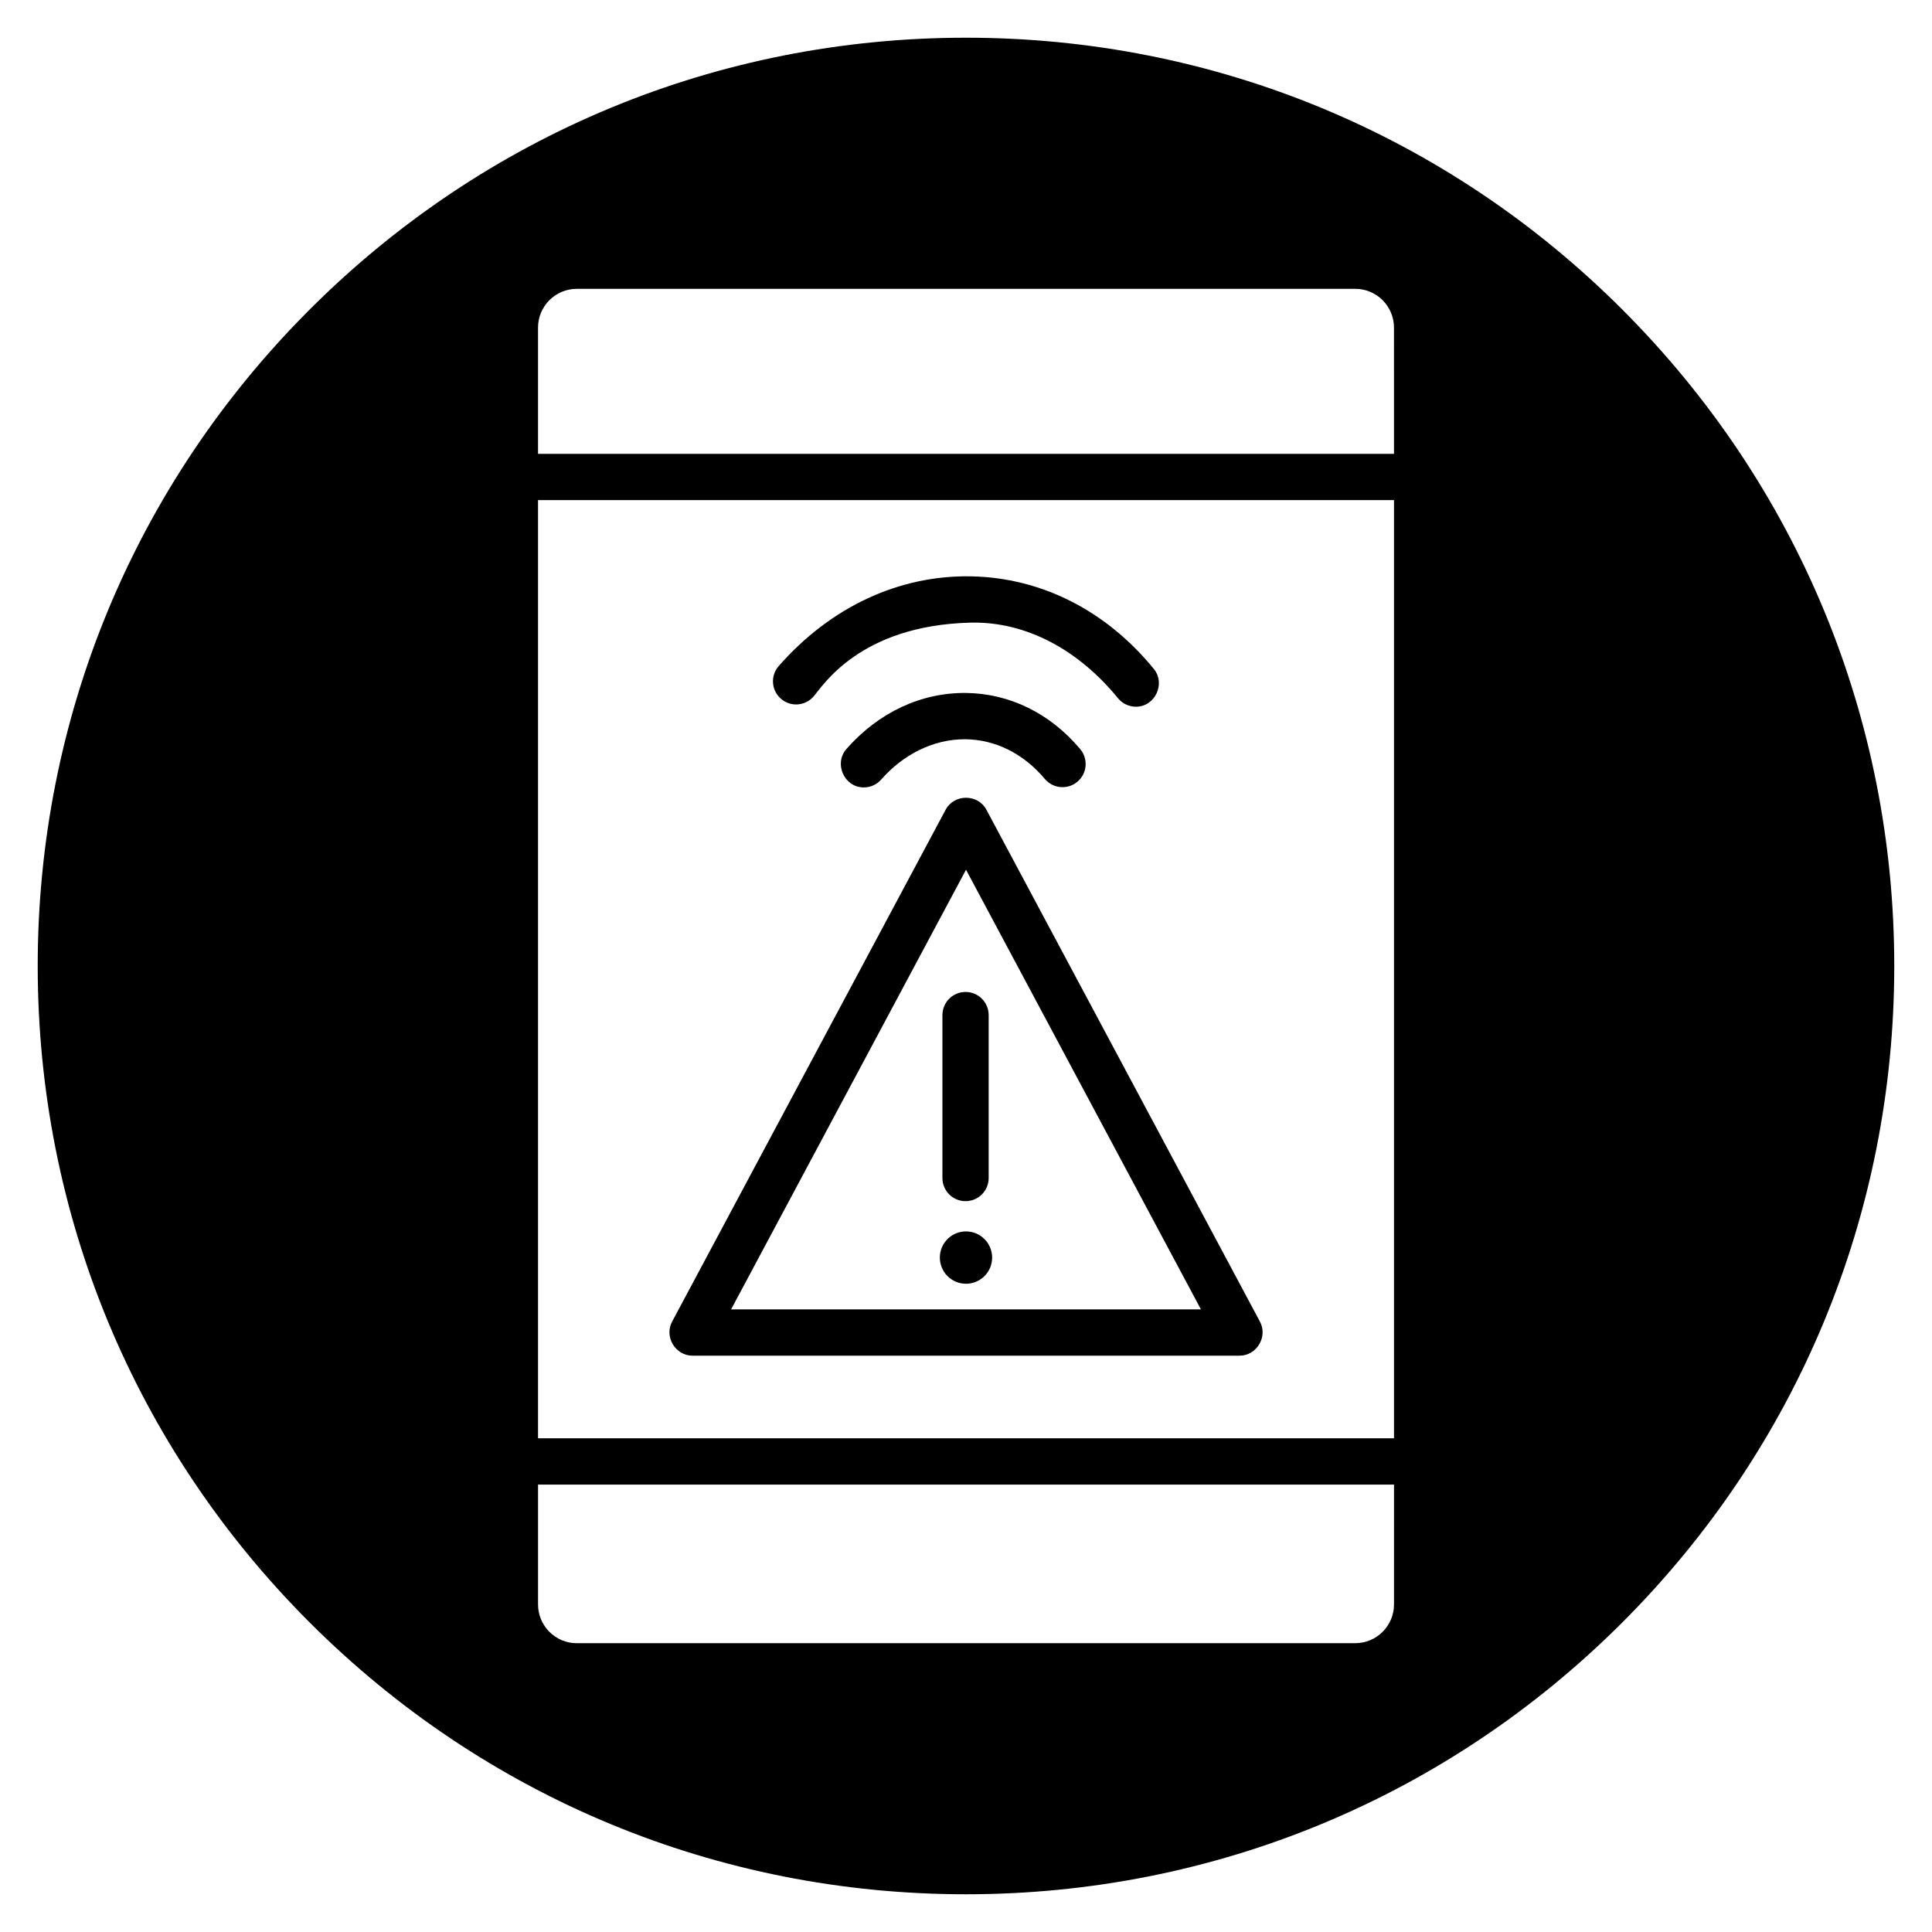
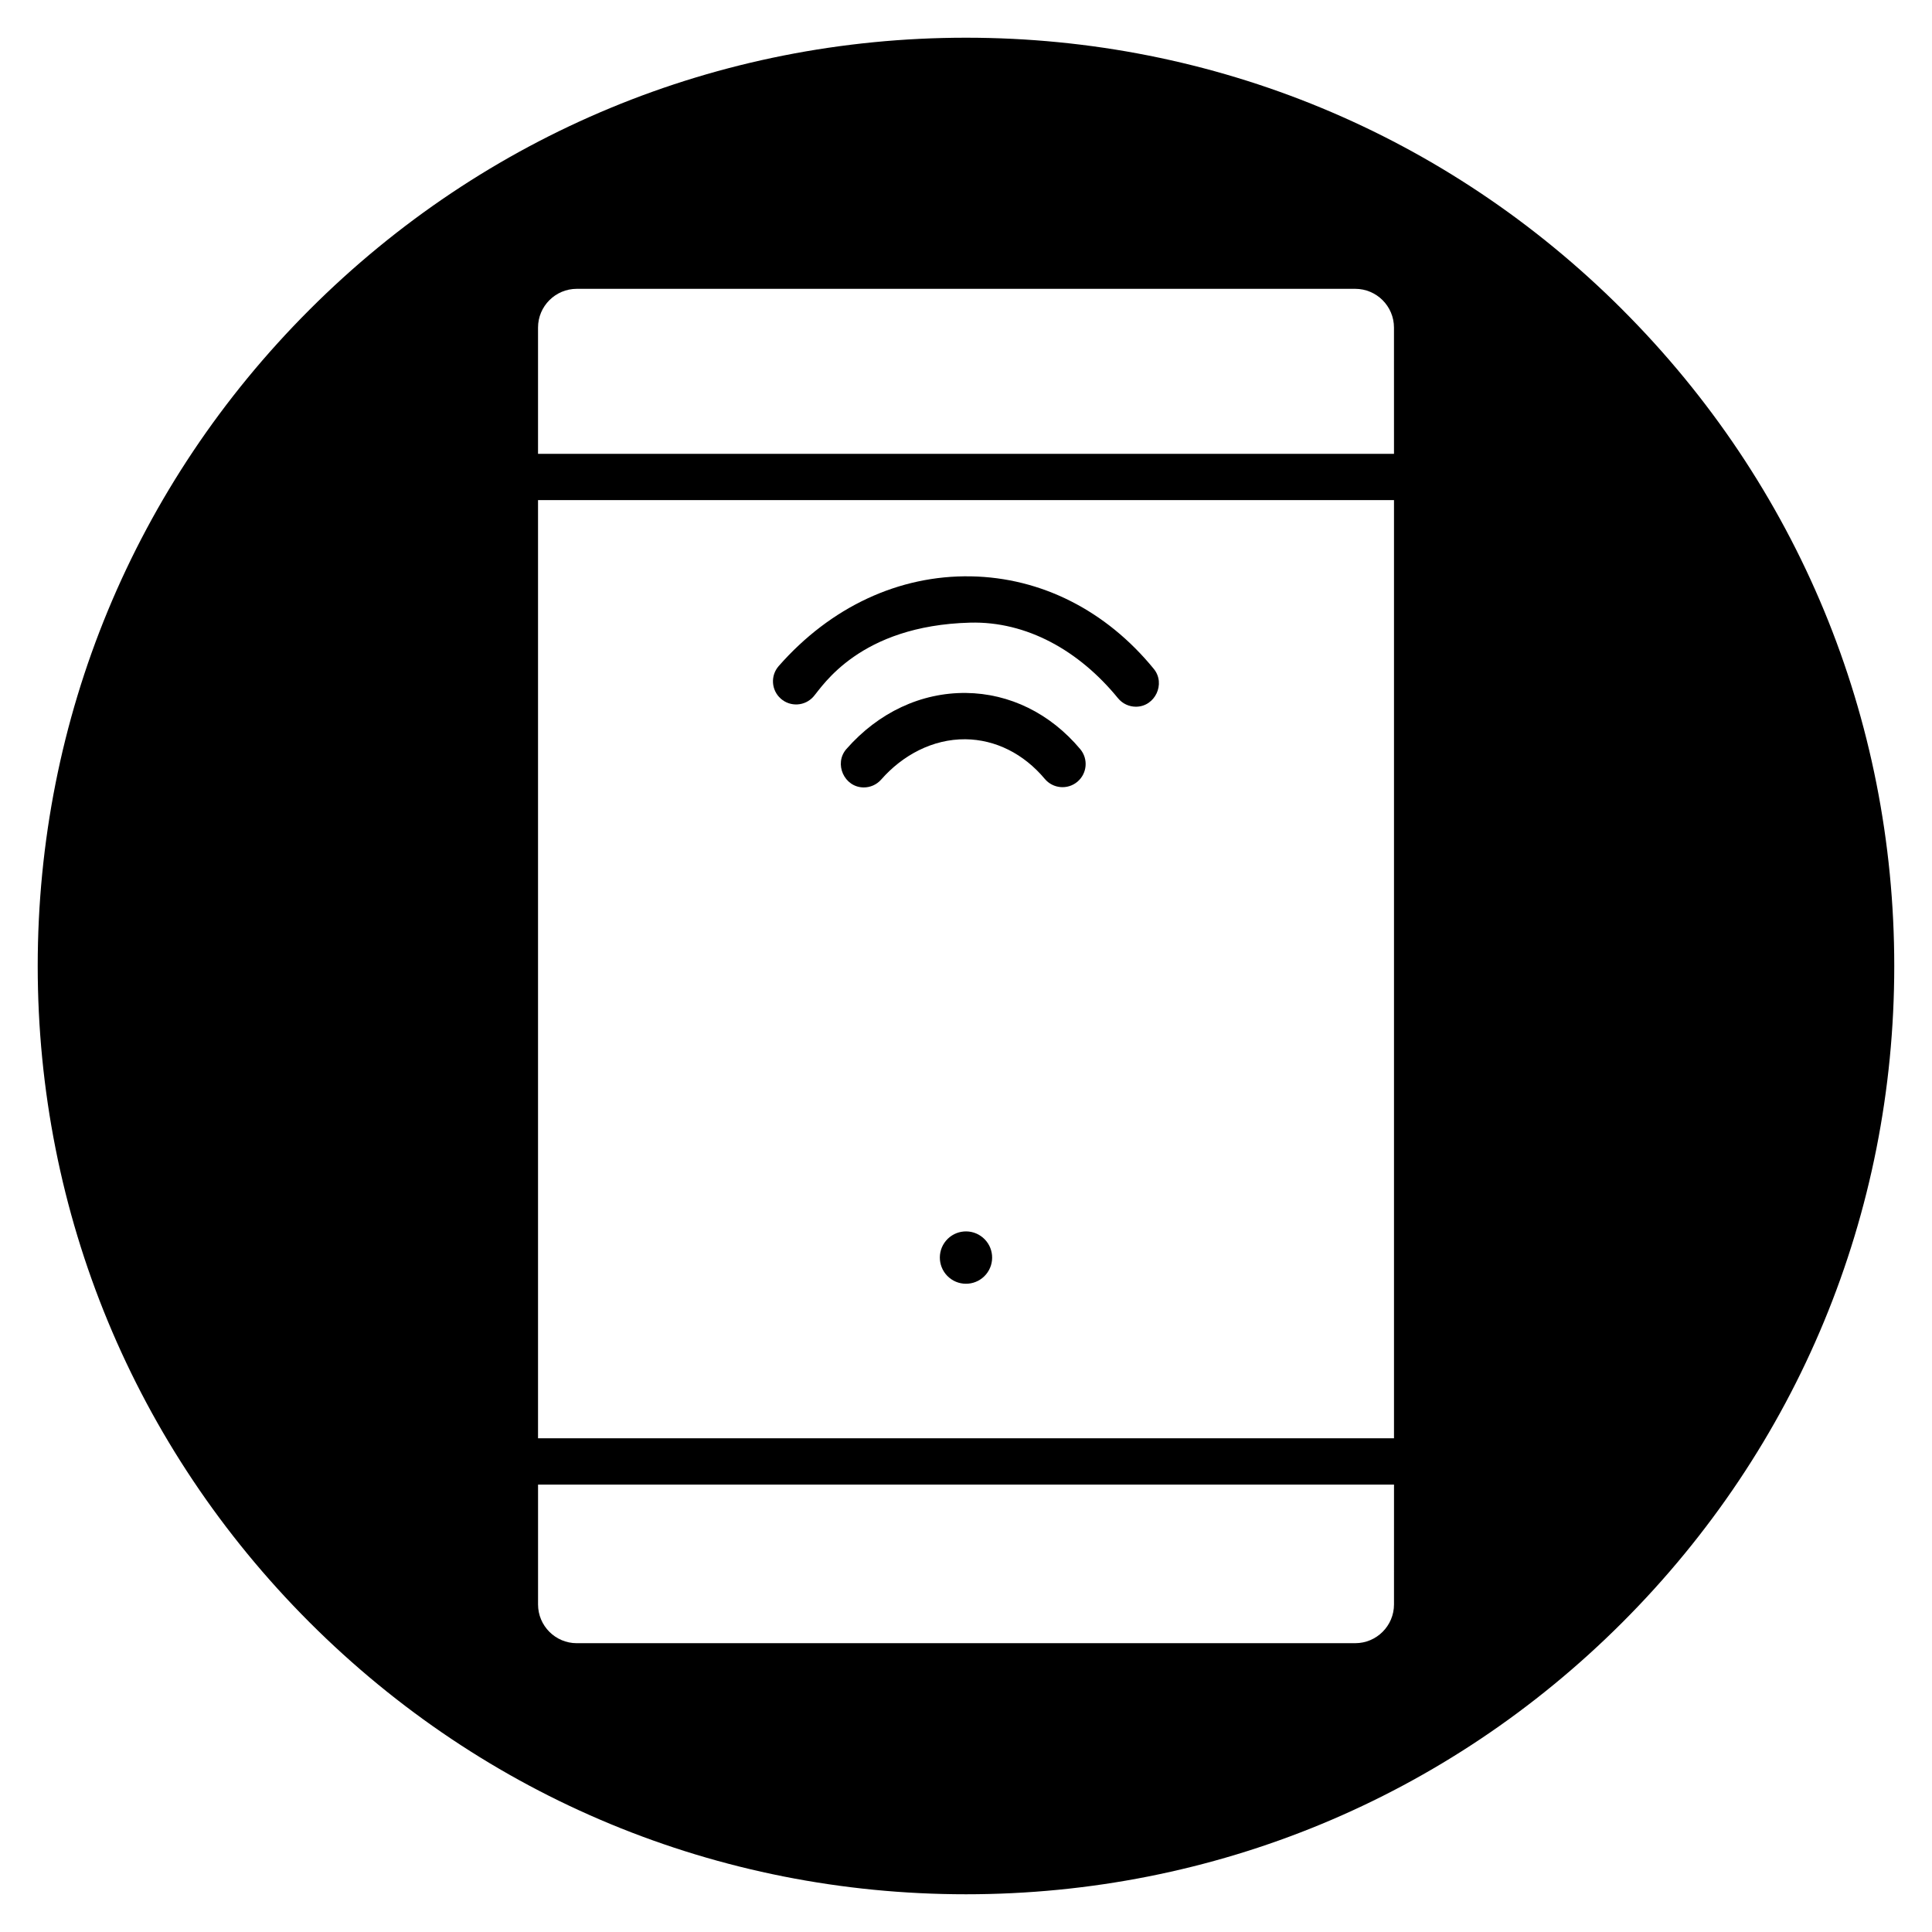
<svg xmlns="http://www.w3.org/2000/svg" fill="#000000" width="800px" height="800px" version="1.1" viewBox="144 144 512 512">
  <g>
-     <path d="m399.88 462.32c3.387 0 6.129-2.746 6.129-6.137v-43.168c0-3.387-2.746-6.137-6.129-6.137-3.387 0-6.129 2.746-6.129 6.137v43.168c-0.004 3.391 2.742 6.137 6.129 6.137z" />
    <path d="m350.93 329.16c2.543 2.238 6.418 1.988 8.652-0.559 2.414-2.746 12.16-18.812 41.5-19.594 14.953-0.398 28.875 7.379 39.195 20.023 1.211 1.484 2.977 2.254 4.75 2.254 5.086 0 7.945-6.098 4.746-10.016-12.637-15.484-29.852-24.195-48.469-24.531-19.074-0.34-37.176 8.098-50.93 23.766-2.242 2.543-1.992 6.422 0.555 8.656z" />
    <path d="m399.98 327.64c-11.863-0.113-23.141 5.141-31.668 14.852-3.402 3.875-0.582 10.184 4.602 10.184 1.703 0 3.394-0.707 4.609-2.086 5.66-6.449 13.621-10.746 22.316-10.68 7.965 0.09 15.438 3.82 21.043 10.508 2.176 2.594 6.043 2.934 8.637 0.754s2.93-6.047 0.754-8.645c-7.941-9.469-18.699-14.754-30.293-14.887z" />
    <path d="m404.45 471.96c-2.934-2.465-7.301-2.082-9.762 0.852s-2.074 7.312 0.855 9.773c2.93 2.465 7.301 2.082 9.762-0.852 2.461-2.934 2.078-7.312-0.855-9.773z" />
-     <path d="m327.52 503.27h144.97c4.543 0 7.555-5.008 5.406-9.027l-72.484-135.65c-2.266-4.242-8.547-4.242-10.812 0l-72.484 135.65c-2.148 4.016 0.863 9.027 5.406 9.027zm72.484-128.78 62.254 116.51h-124.51z" />
    <path d="m573.95 226.05c-46.461-46.465-108.24-72.055-173.95-72.055-65.711 0-127.49 25.59-173.95 72.055-46.465 46.461-72.055 108.24-72.055 173.95 0 65.707 25.59 127.49 72.051 173.95 46.465 46.461 108.24 72.051 173.95 72.051 65.707 0 127.49-25.59 173.95-72.051 46.461-46.465 72.051-108.24 72.051-173.95 0-65.711-25.59-127.49-72.055-173.95zm-60.527 343.14c0 5.664-4.606 10.27-10.262 10.27l-206.31 0.004c-5.66 0-10.262-4.606-10.262-10.27v-31.754h226.84zm0-44.023h-226.84v-248.63h226.84zm0-260.9h-226.84v-33.453c0-5.664 4.606-10.27 10.262-10.27h206.31c5.66 0 10.262 4.606 10.262 10.27z" />
  </g>
</svg>